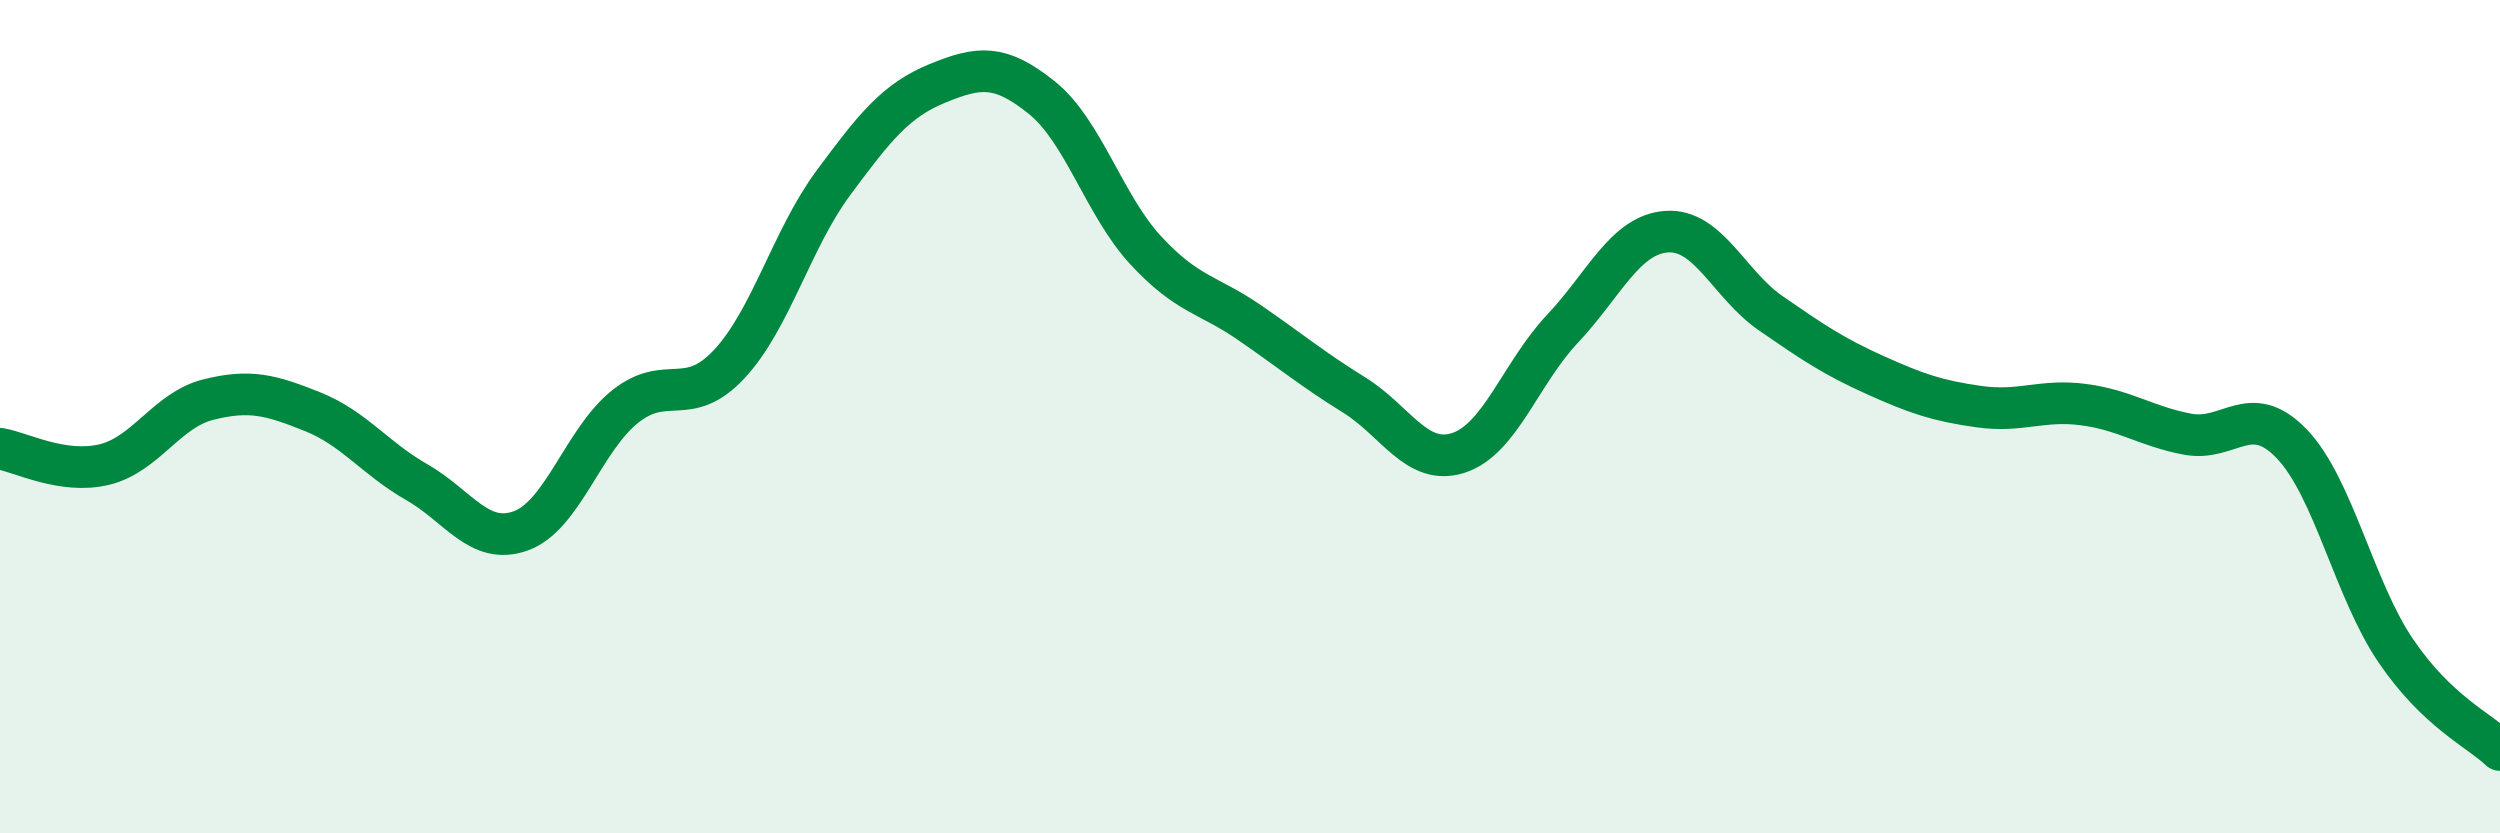
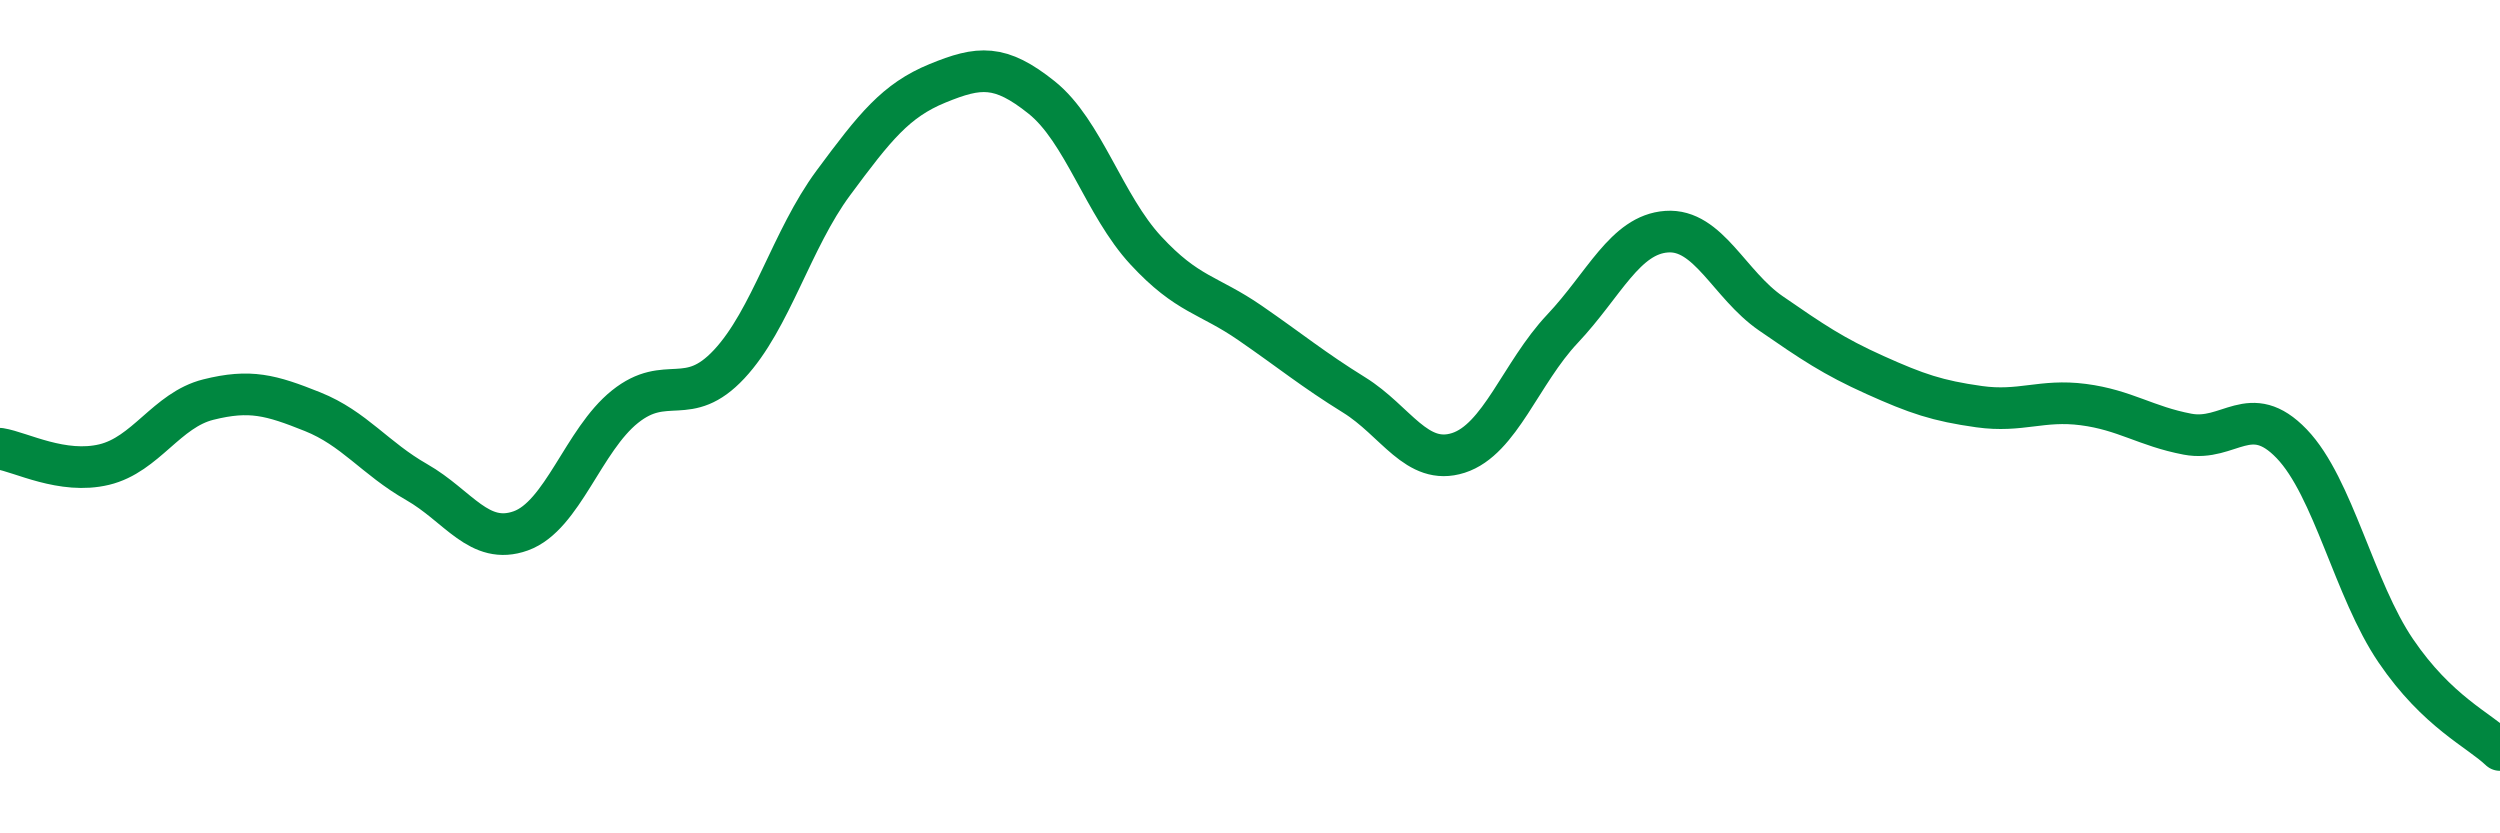
<svg xmlns="http://www.w3.org/2000/svg" width="60" height="20" viewBox="0 0 60 20">
-   <path d="M 0,10.77 C 0.5,10.85 1.5,11.39 2.5,11.15 C 3.5,10.91 4,9.84 5,9.59 C 6,9.34 6.5,9.48 7.5,9.88 C 8.5,10.28 9,11 10,11.57 C 11,12.14 11.5,13.1 12.5,12.74 C 13.5,12.38 14,10.56 15,9.76 C 16,8.96 16.5,9.81 17.5,8.74 C 18.5,7.67 19,5.74 20,4.39 C 21,3.04 21.5,2.41 22.5,2 C 23.5,1.59 24,1.54 25,2.34 C 26,3.14 26.5,4.93 27.5,6.01 C 28.5,7.09 29,7.06 30,7.75 C 31,8.44 31.5,8.86 32.5,9.48 C 33.5,10.1 34,11.19 35,10.87 C 36,10.55 36.5,8.95 37.5,7.89 C 38.5,6.83 39,5.63 40,5.56 C 41,5.49 41.5,6.83 42.5,7.52 C 43.5,8.21 44,8.55 45,9 C 46,9.45 46.5,9.62 47.5,9.76 C 48.5,9.9 49,9.58 50,9.71 C 51,9.84 51.5,10.23 52.5,10.42 C 53.5,10.61 54,9.61 55,10.65 C 56,11.69 56.5,14.15 57.5,15.62 C 58.5,17.09 59.5,17.52 60,18L60 20L0 20Z" fill="#008740" opacity="0.1" stroke-linecap="round" stroke-linejoin="round" />
  <path d="M 0,10.77 C 0.5,10.85 1.5,11.39 2.5,11.15 C 3.5,10.91 4,9.84 5,9.59 C 6,9.34 6.5,9.48 7.5,9.88 C 8.5,10.28 9,11 10,11.57 C 11,12.14 11.5,13.1 12.5,12.74 C 13.5,12.38 14,10.56 15,9.76 C 16,8.96 16.5,9.81 17.5,8.74 C 18.5,7.67 19,5.74 20,4.39 C 21,3.04 21.5,2.41 22.5,2 C 23.5,1.59 24,1.54 25,2.34 C 26,3.14 26.5,4.93 27.5,6.01 C 28.5,7.09 29,7.06 30,7.75 C 31,8.44 31.5,8.86 32.5,9.48 C 33.5,10.1 34,11.19 35,10.87 C 36,10.55 36.5,8.95 37.5,7.89 C 38.5,6.83 39,5.63 40,5.56 C 41,5.49 41.5,6.83 42.5,7.52 C 43.5,8.21 44,8.55 45,9 C 46,9.45 46.5,9.62 47.5,9.76 C 48.5,9.9 49,9.58 50,9.71 C 51,9.84 51.5,10.23 52.5,10.42 C 53.5,10.61 54,9.61 55,10.65 C 56,11.69 56.5,14.15 57.5,15.62 C 58.5,17.09 59.5,17.52 60,18" stroke="#008740" stroke-width="1" fill="none" stroke-linecap="round" stroke-linejoin="round" />
</svg>